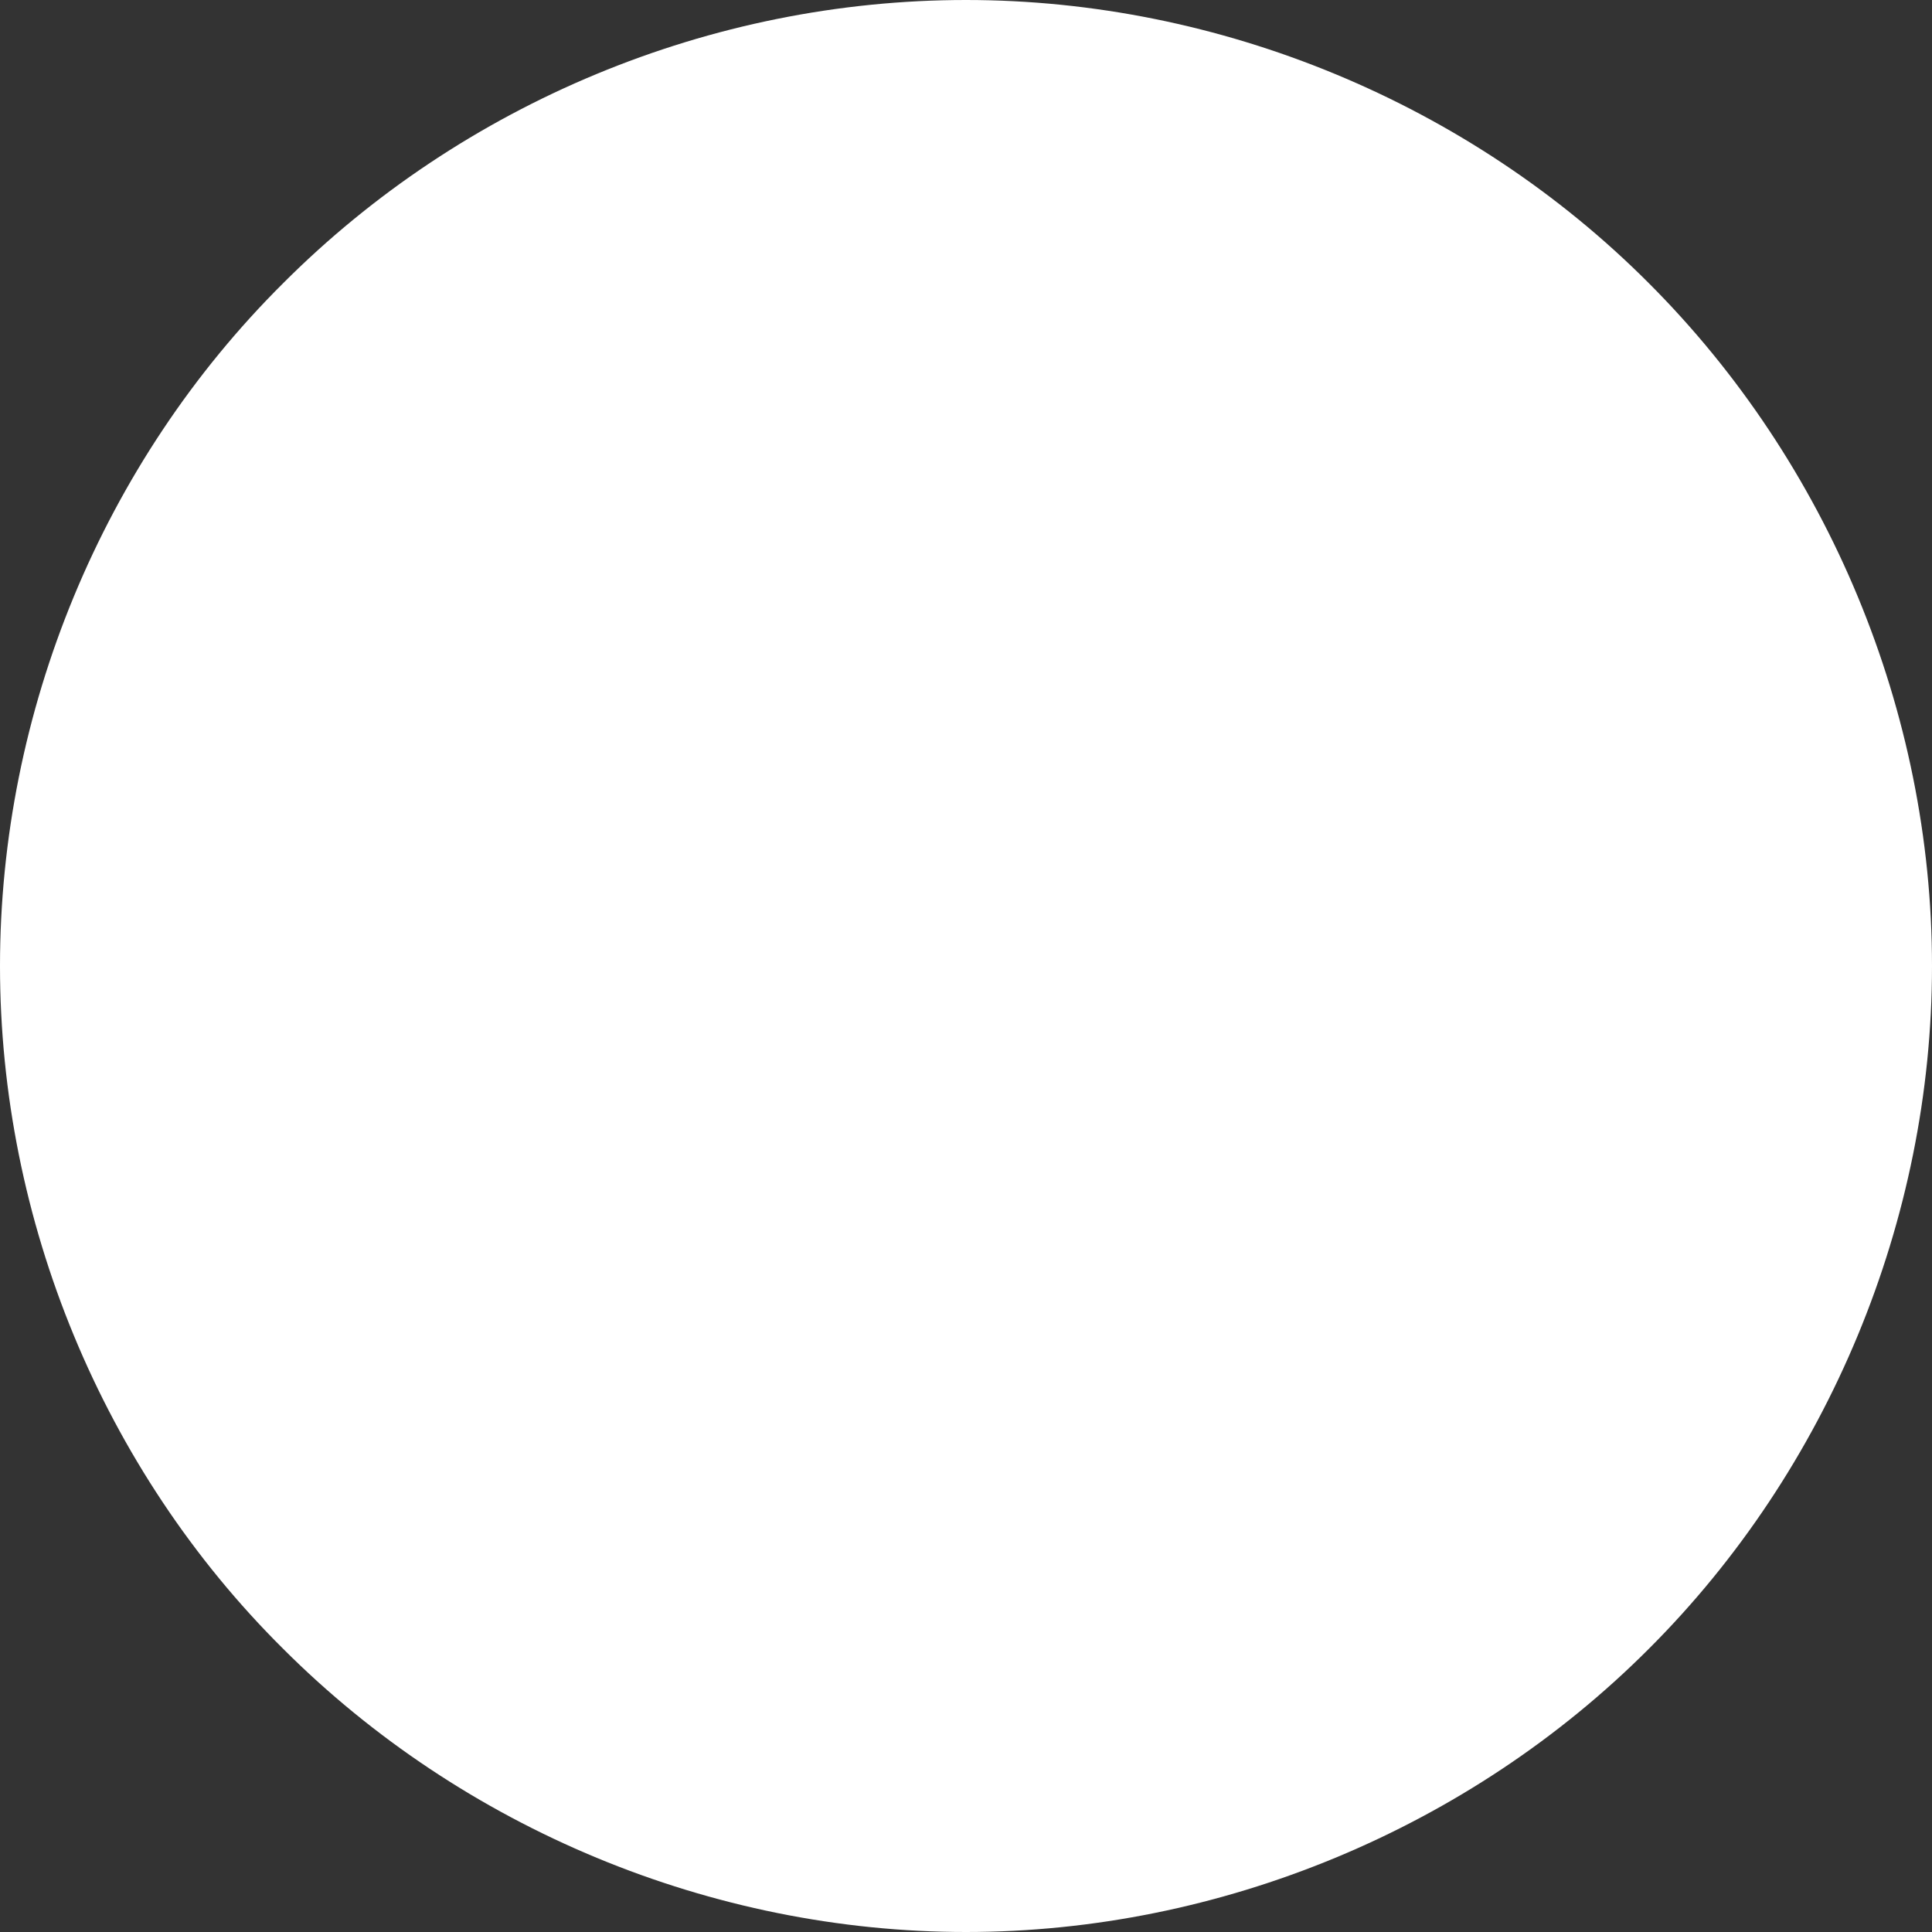
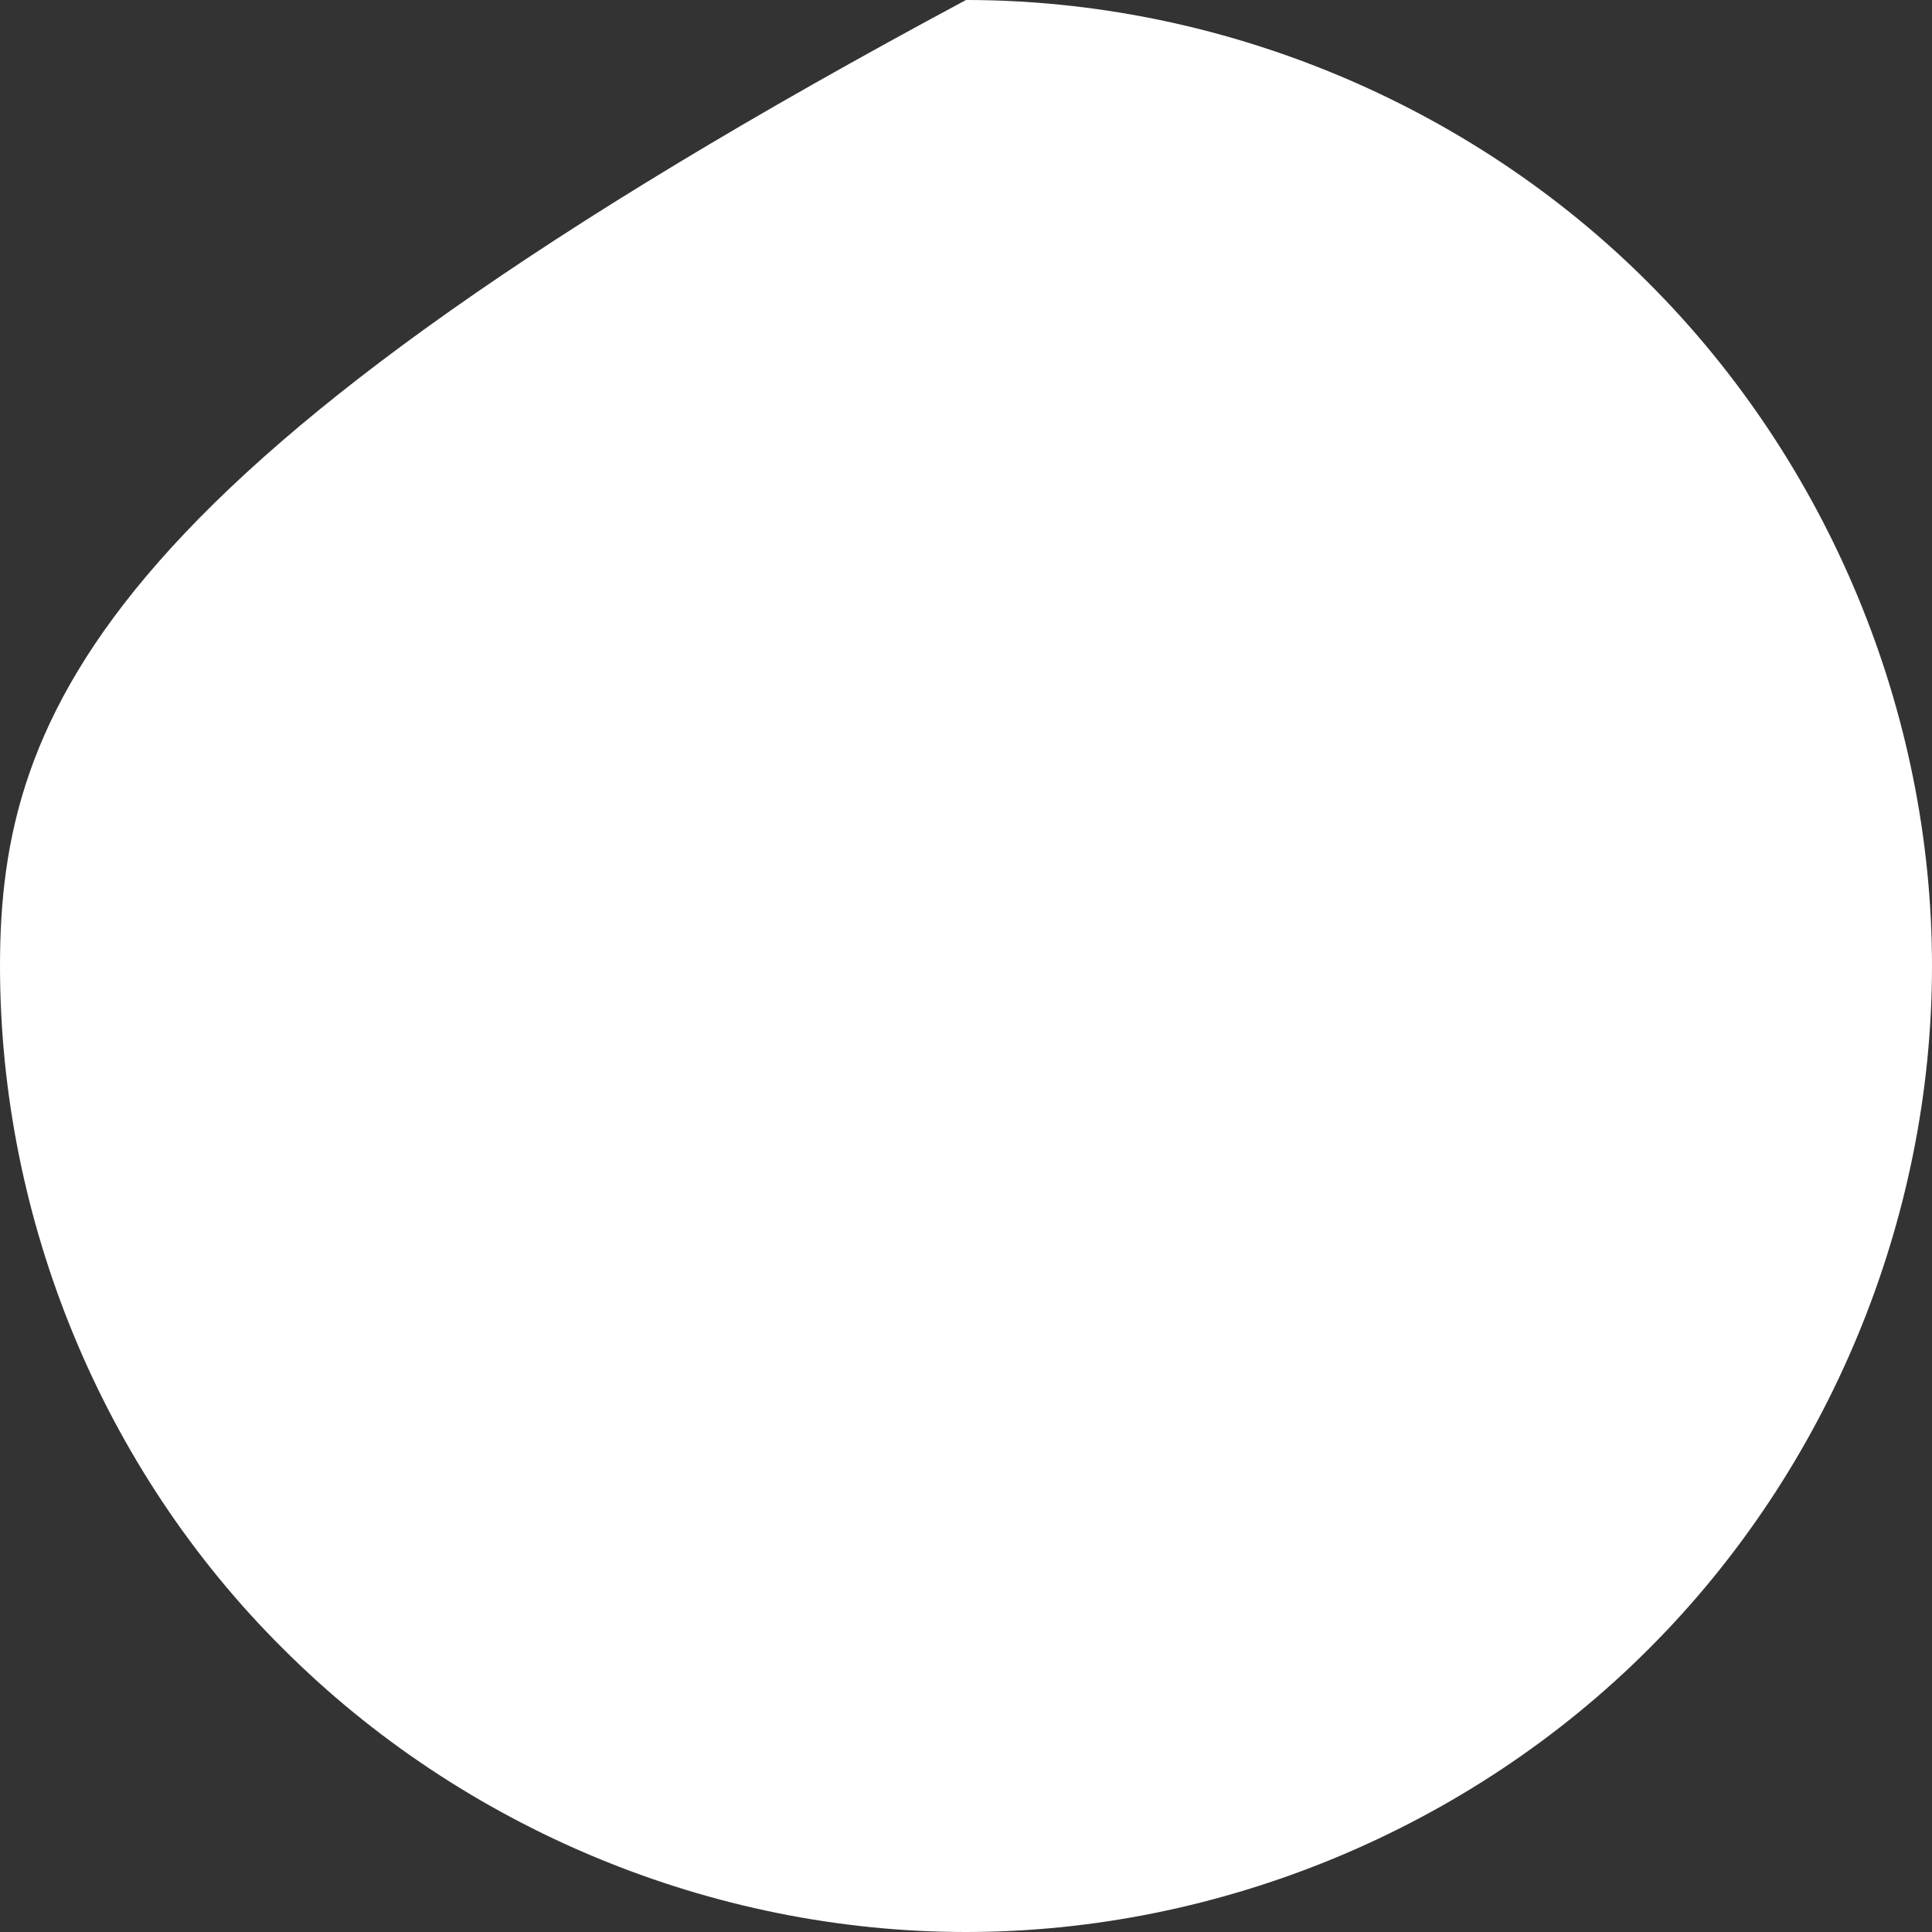
<svg xmlns="http://www.w3.org/2000/svg" width="7" height="7" viewBox="0 0 7 7" fill="none">
  <rect x="0" y="0" width="7" height="7" fill="#333333" stroke="none" />
-   <path d="M5.974 1.026C5.324 0.374 4.42 0 3.5 0C2.576 0 1.677 0.374 1.026 1.026C0.371 1.677 0 2.579 0 3.5C0 4.42 0.371 5.324 1.026 5.974C1.677 6.625 2.579 7 3.5 7C4.42 7 5.324 6.625 5.974 5.974C6.625 5.324 7 4.42 7 3.5C7 2.579 6.625 1.677 5.974 1.026Z" fill="white" />
+   <path d="M5.974 1.026C5.324 0.374 4.42 0 3.5 0C0.371 1.677 0 2.579 0 3.5C0 4.42 0.371 5.324 1.026 5.974C1.677 6.625 2.579 7 3.5 7C4.42 7 5.324 6.625 5.974 5.974C6.625 5.324 7 4.42 7 3.5C7 2.579 6.625 1.677 5.974 1.026Z" fill="white" />
</svg>